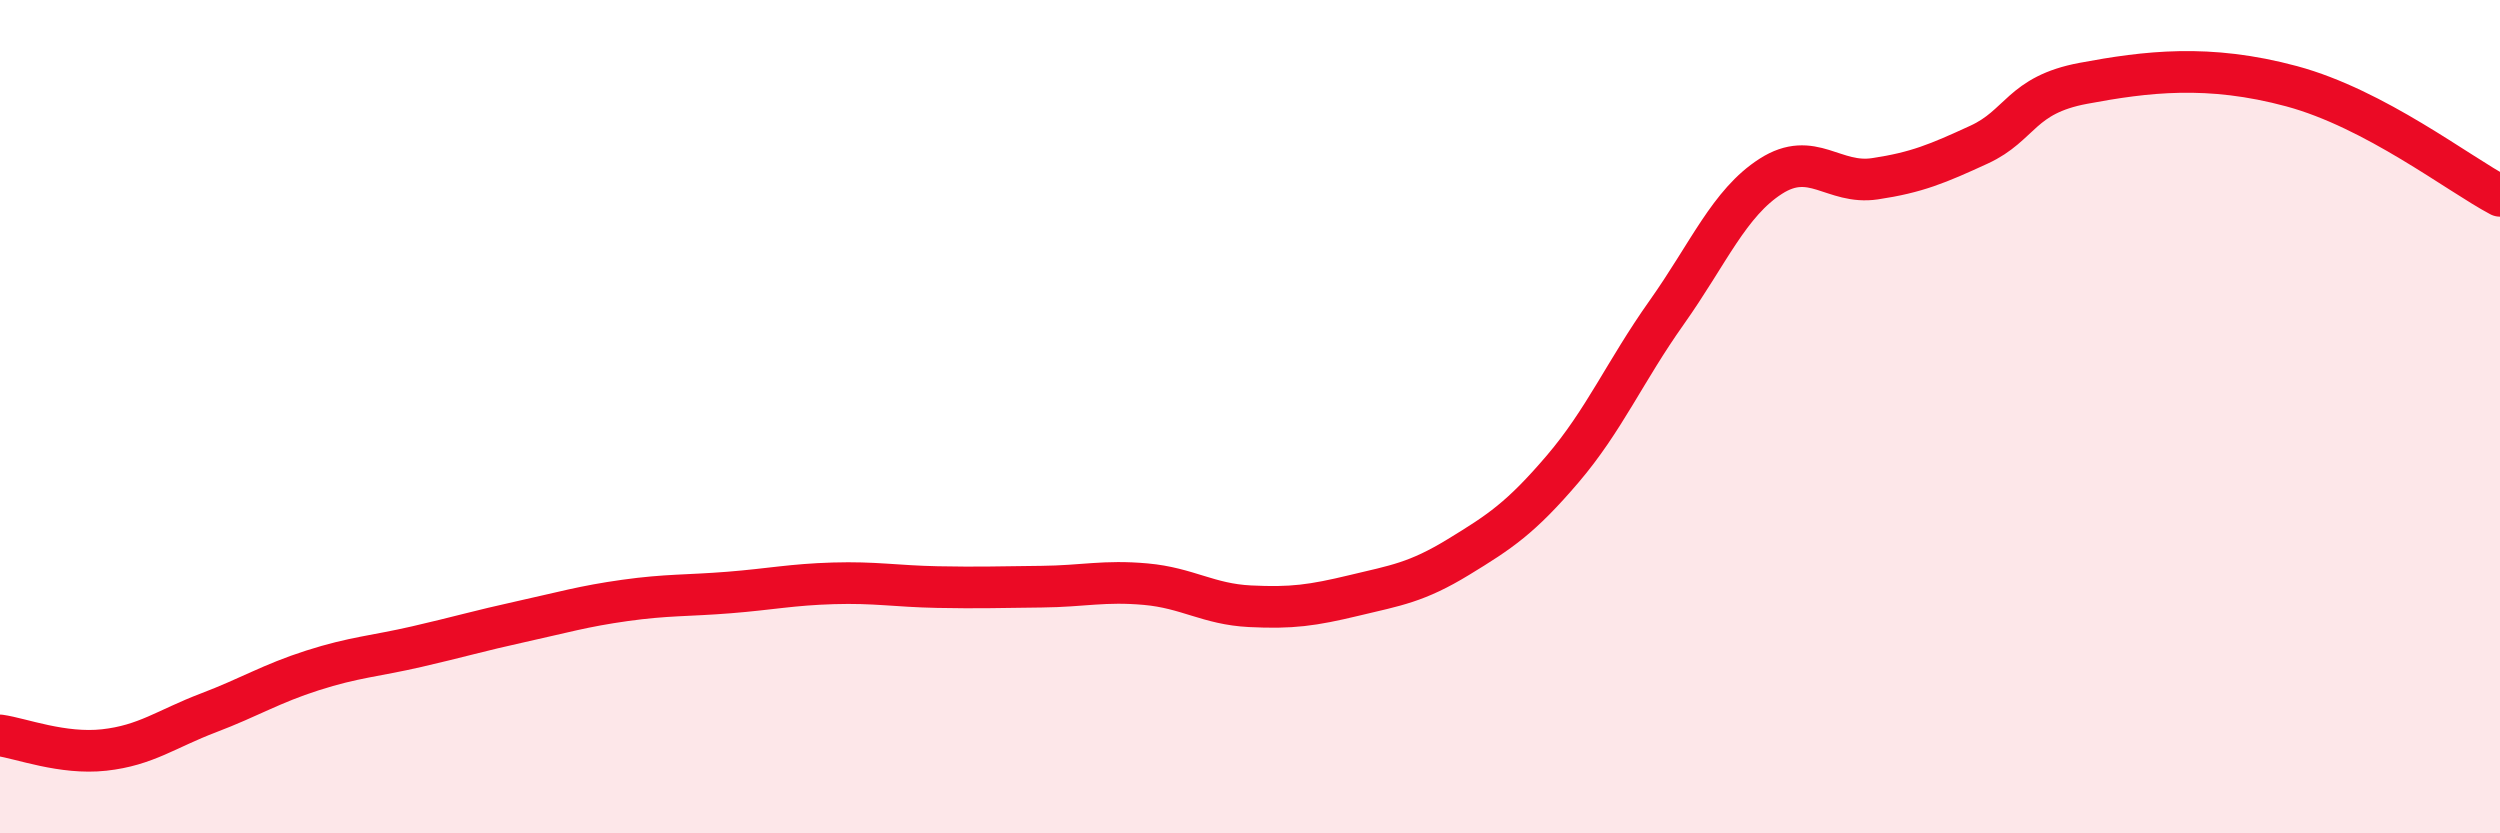
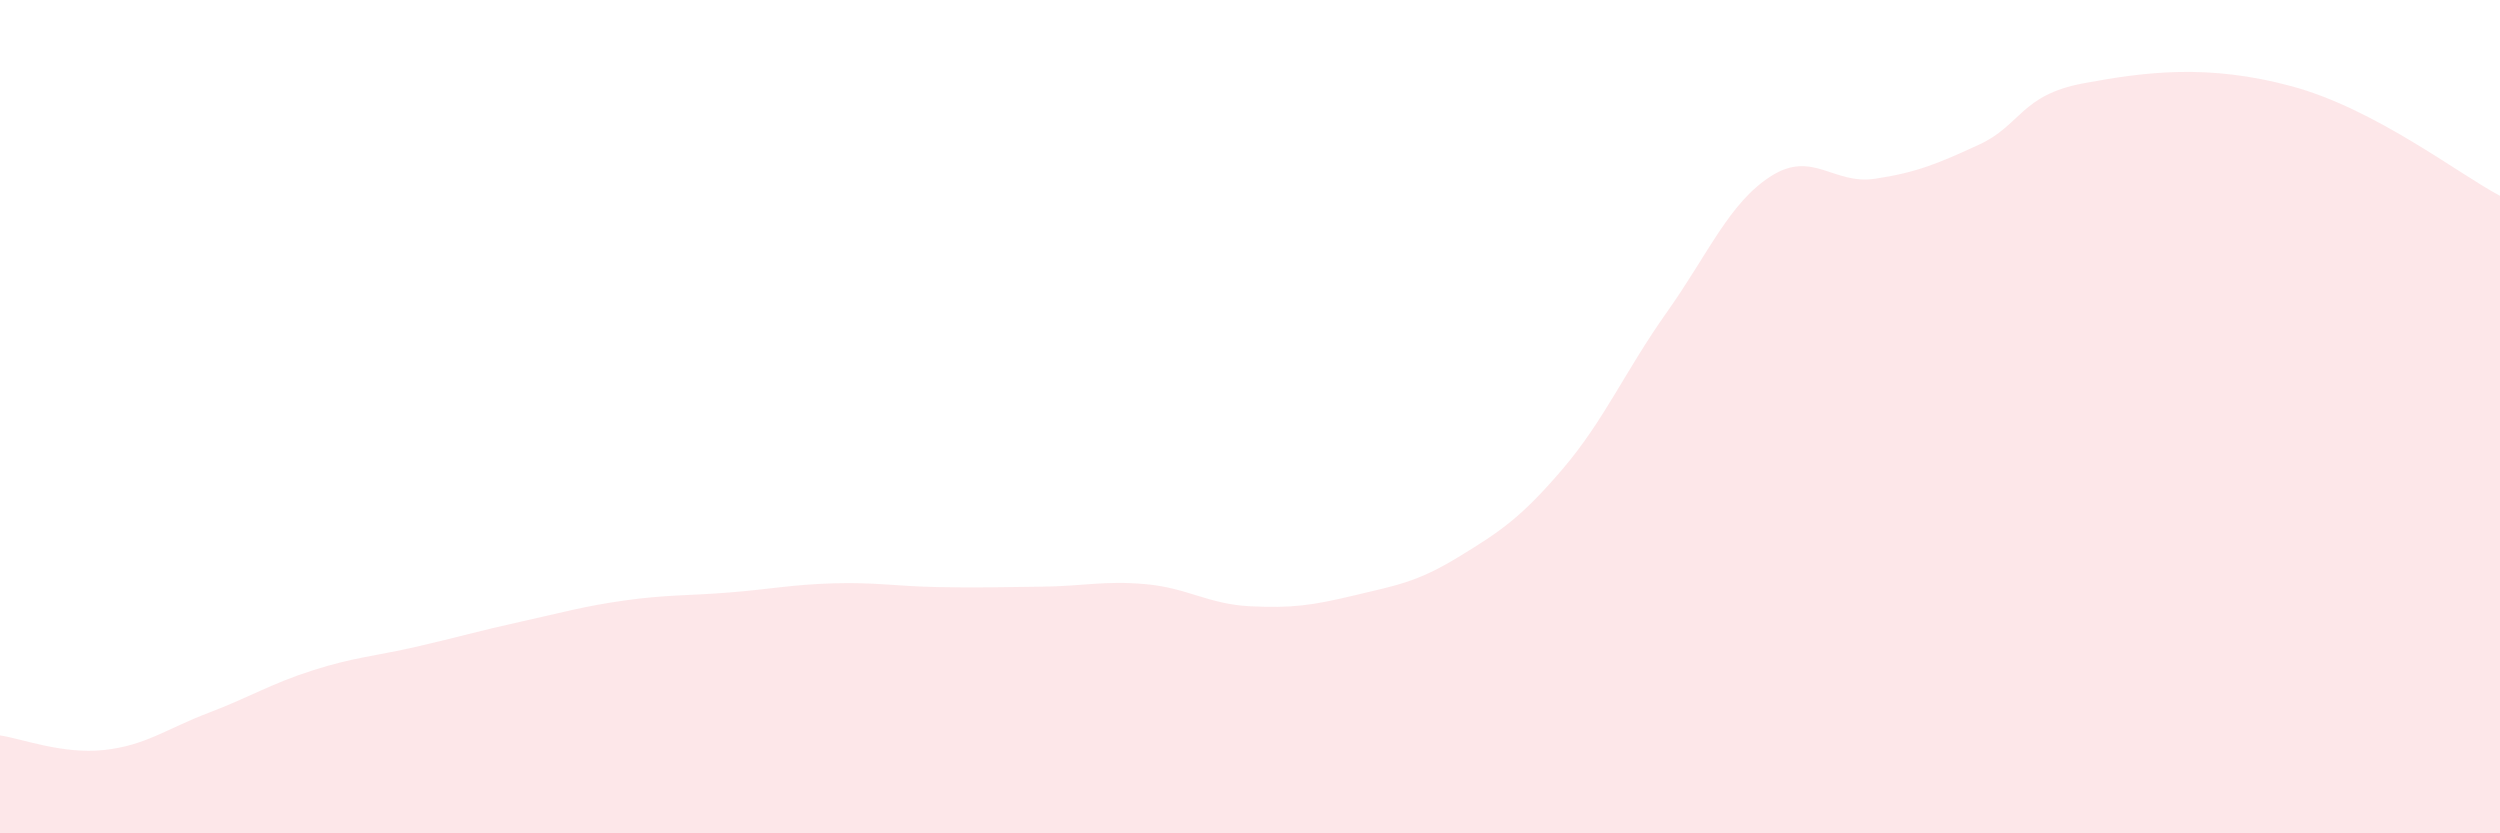
<svg xmlns="http://www.w3.org/2000/svg" width="60" height="20" viewBox="0 0 60 20">
  <path d="M 0,17.65 C 0.5,17.72 1.5,18.11 2.5,18 C 3.5,17.89 4,17.49 5,17.11 C 6,16.73 6.5,16.41 7.5,16.09 C 8.5,15.77 9,15.75 10,15.52 C 11,15.29 11.5,15.14 12.5,14.92 C 13.5,14.7 14,14.55 15,14.41 C 16,14.27 16.5,14.3 17.5,14.22 C 18.5,14.14 19,14.03 20,14 C 21,13.97 21.5,14.07 22.5,14.09 C 23.5,14.11 24,14.09 25,14.08 C 26,14.07 26.5,13.93 27.5,14.02 C 28.5,14.11 29,14.5 30,14.55 C 31,14.6 31.5,14.53 32.5,14.29 C 33.5,14.05 34,13.98 35,13.37 C 36,12.76 36.5,12.43 37.5,11.26 C 38.5,10.09 39,8.91 40,7.5 C 41,6.09 41.5,4.87 42.5,4.23 C 43.5,3.59 44,4.44 45,4.29 C 46,4.14 46.5,3.93 47.5,3.47 C 48.5,3.01 48.5,2.28 50,2 C 51.5,1.72 53,1.53 55,2.07 C 57,2.61 59,4.17 60,4.7L60 20L0 20Z" fill="#EB0A25" opacity="0.1" stroke-linecap="round" stroke-linejoin="round" />
-   <path d="M 0,17.65 C 0.5,17.72 1.5,18.11 2.5,18 C 3.5,17.89 4,17.49 5,17.11 C 6,16.73 6.5,16.41 7.5,16.09 C 8.5,15.77 9,15.75 10,15.52 C 11,15.29 11.5,15.14 12.5,14.92 C 13.5,14.7 14,14.55 15,14.41 C 16,14.27 16.5,14.3 17.5,14.22 C 18.5,14.14 19,14.03 20,14 C 21,13.97 21.5,14.07 22.5,14.09 C 23.5,14.11 24,14.09 25,14.08 C 26,14.07 26.5,13.93 27.5,14.02 C 28.5,14.11 29,14.5 30,14.55 C 31,14.6 31.5,14.53 32.5,14.29 C 33.5,14.05 34,13.98 35,13.37 C 36,12.76 36.5,12.43 37.5,11.26 C 38.5,10.09 39,8.91 40,7.5 C 41,6.09 41.5,4.87 42.5,4.23 C 43.5,3.59 44,4.44 45,4.29 C 46,4.14 46.5,3.93 47.5,3.47 C 48.5,3.01 48.5,2.28 50,2 C 51.5,1.72 53,1.53 55,2.07 C 57,2.61 59,4.17 60,4.7" stroke="#EB0A25" stroke-width="1" fill="none" stroke-linecap="round" stroke-linejoin="round" />
</svg>